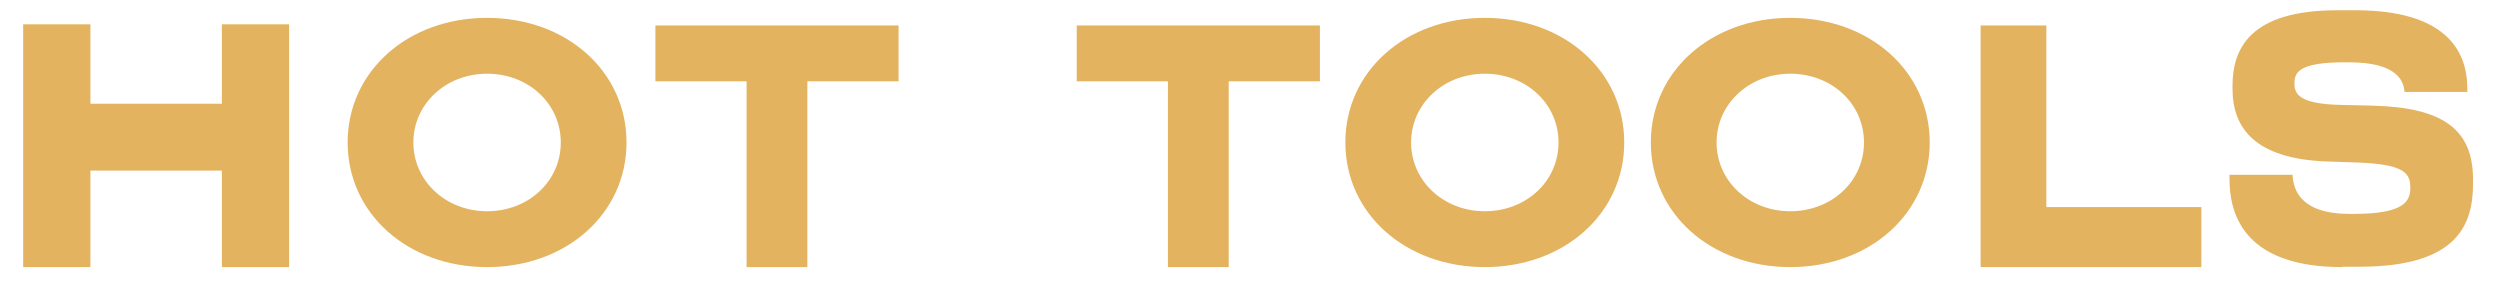
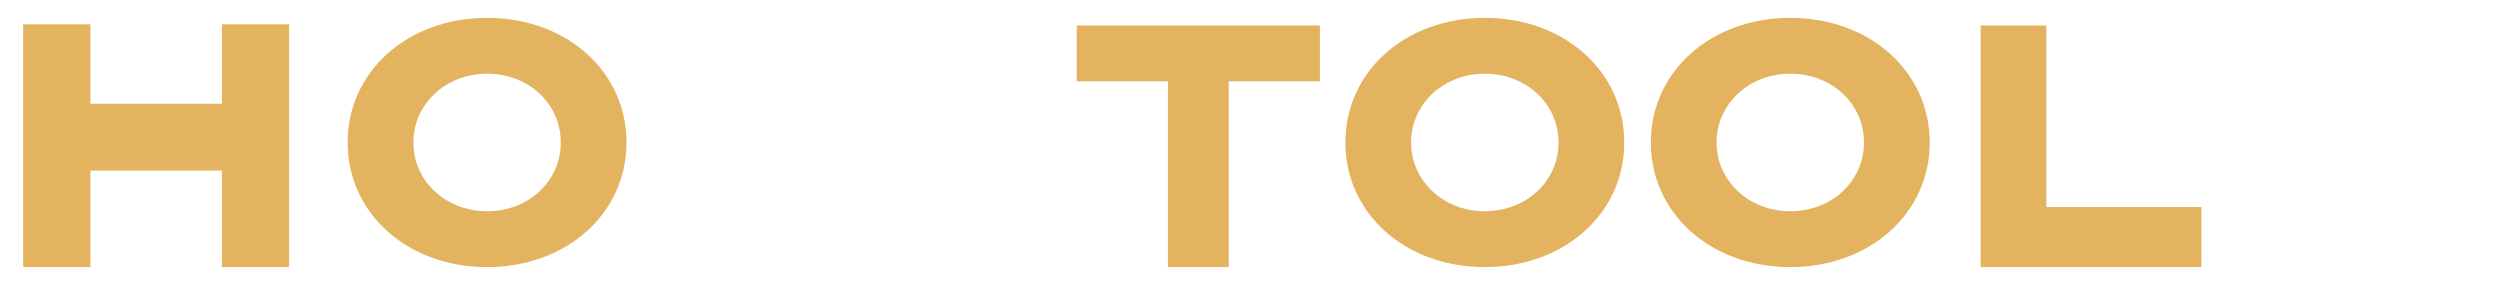
<svg xmlns="http://www.w3.org/2000/svg" version="1.1" id="Layer_1" x="0px" y="0px" viewBox="0 0 658 74" style="enable-background:new 0 0 658 74;" xml:space="preserve">
  <style type="text/css">
	.st0{fill:#E3B35F;}
</style>
  <g>
    <polygon class="st0" points="58.4,6.4 58.4,27.3 23.8,27.3 23.8,6.4 6.1,6.4 6.1,70.3 23.8,70.3 23.8,44.9 58.4,44.9 58.4,70.3    76.1,70.3 76.1,6.4  " />
    <path class="st0" d="M128.2,4.7c-20.9,0-36.7,14.1-36.7,32.8c0,18.7,15.8,32.8,36.7,32.8c20.9,0,36.7-14.1,36.7-32.8   C164.9,18.8,149.1,4.7,128.2,4.7z M147.6,37.5c0,10.2-8.5,18.1-19.4,18.1s-19.4-8-19.4-18.1s8.5-18.1,19.4-18.1   S147.6,27.3,147.6,37.5z" />
    <g>
-       <path class="st0" d="M616.5,70.3c-26.6,0-29.7-14.7-29.7-23.3v-1h16.6c0.2,3.9,2,10.3,15.1,10.3h1c13.4,0,14.9-3.4,14.9-6.9    c0-3.8-1.6-6.1-13.3-6.6l-8.7-0.3c-19-0.7-24.8-8.9-24.8-19.1v-0.8c0-9.7,4.5-19.9,27.6-19.9h4.7c24,0,29.5,10.8,29.5,20.6v0.9    h-16.5c-0.3-2.5-1.4-7.8-14.7-7.8h-1.1c-12.3,0-13.2,2.8-13.2,5.6s1.4,5.3,11.7,5.6l8.5,0.2c19.1,0.4,26.8,6.4,26.8,19.4v1.2    c0,10.8-4.2,21.8-29.8,21.8H616.5z" />
-     </g>
-     <polygon class="st0" points="172.5,6.7 172.5,21.4 196.5,21.4 196.5,70.3 212.5,70.3 212.5,21.4 236.5,21.4 236.5,6.7  " />
+       </g>
    <path class="st0" d="M390.8,4.7c-20.9,0-36.7,14.1-36.7,32.8c0,18.7,15.8,32.8,36.7,32.8c20.9,0,36.7-14.1,36.7-32.8   C427.5,18.8,411.7,4.7,390.8,4.7z M410.2,37.5c0,10.2-8.5,18.1-19.4,18.1s-19.4-8-19.4-18.1s8.5-18.1,19.4-18.1   S410.2,27.3,410.2,37.5z" />
    <path class="st0" d="M471.2,4.7c-20.9,0-36.7,14.1-36.7,32.8c0,18.7,15.8,32.8,36.7,32.8c20.9,0,36.7-14.1,36.7-32.8   C507.9,18.8,492.1,4.7,471.2,4.7z M490.6,37.5c0,10.2-8.5,18.1-19.4,18.1c-10.9,0-19.4-8-19.4-18.1s8.5-18.1,19.4-18.1   C482.1,19.4,490.6,27.3,490.6,37.5z" />
    <polygon class="st0" points="283.4,6.7 283.4,21.4 307.4,21.4 307.4,70.3 323.4,70.3 323.4,21.4 347.4,21.4 347.4,6.7  " />
    <path class="st0" d="M538.6,6.7v47.8h40.8v15.8h-58.1V6.7H538.6z" />
  </g>
</svg>